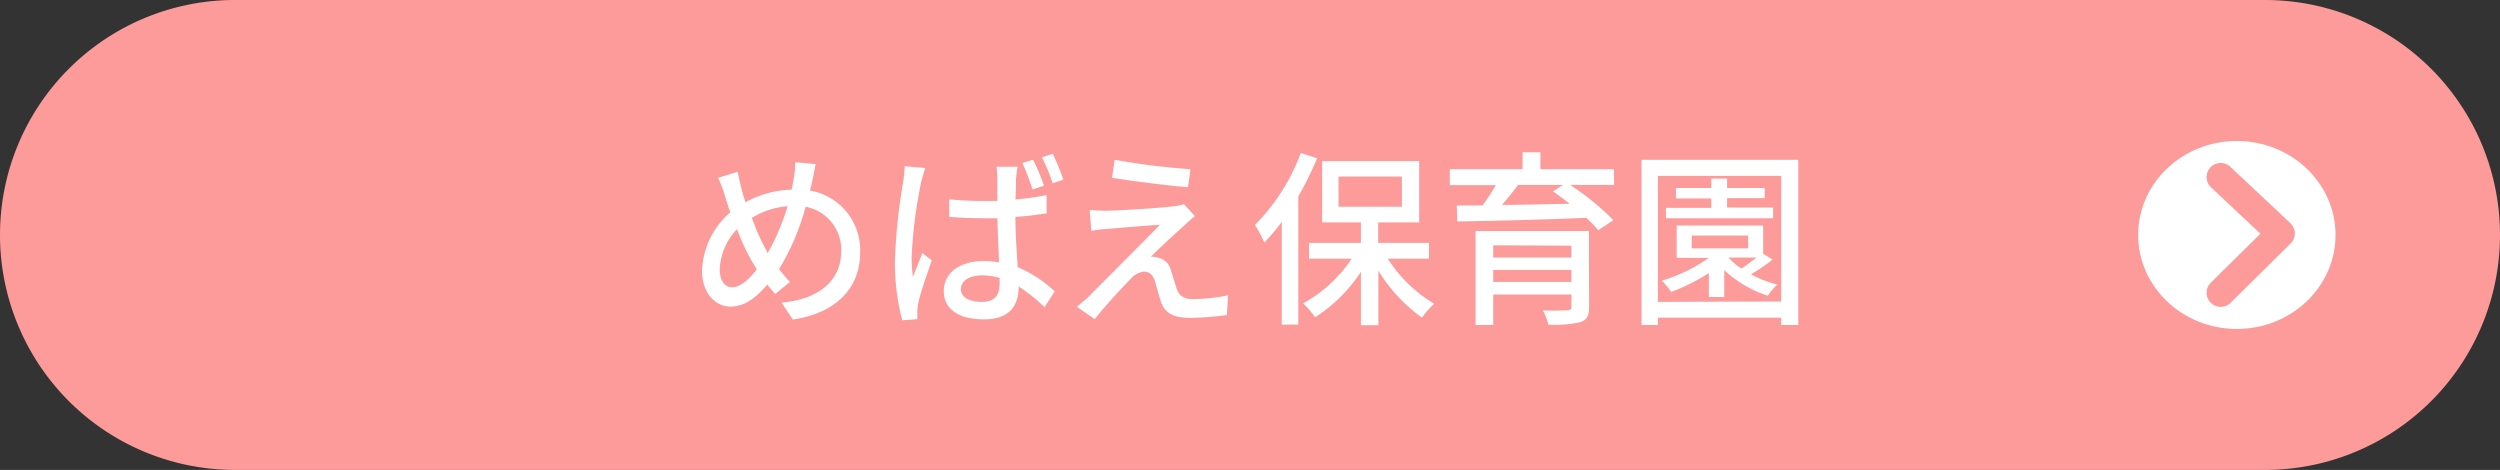
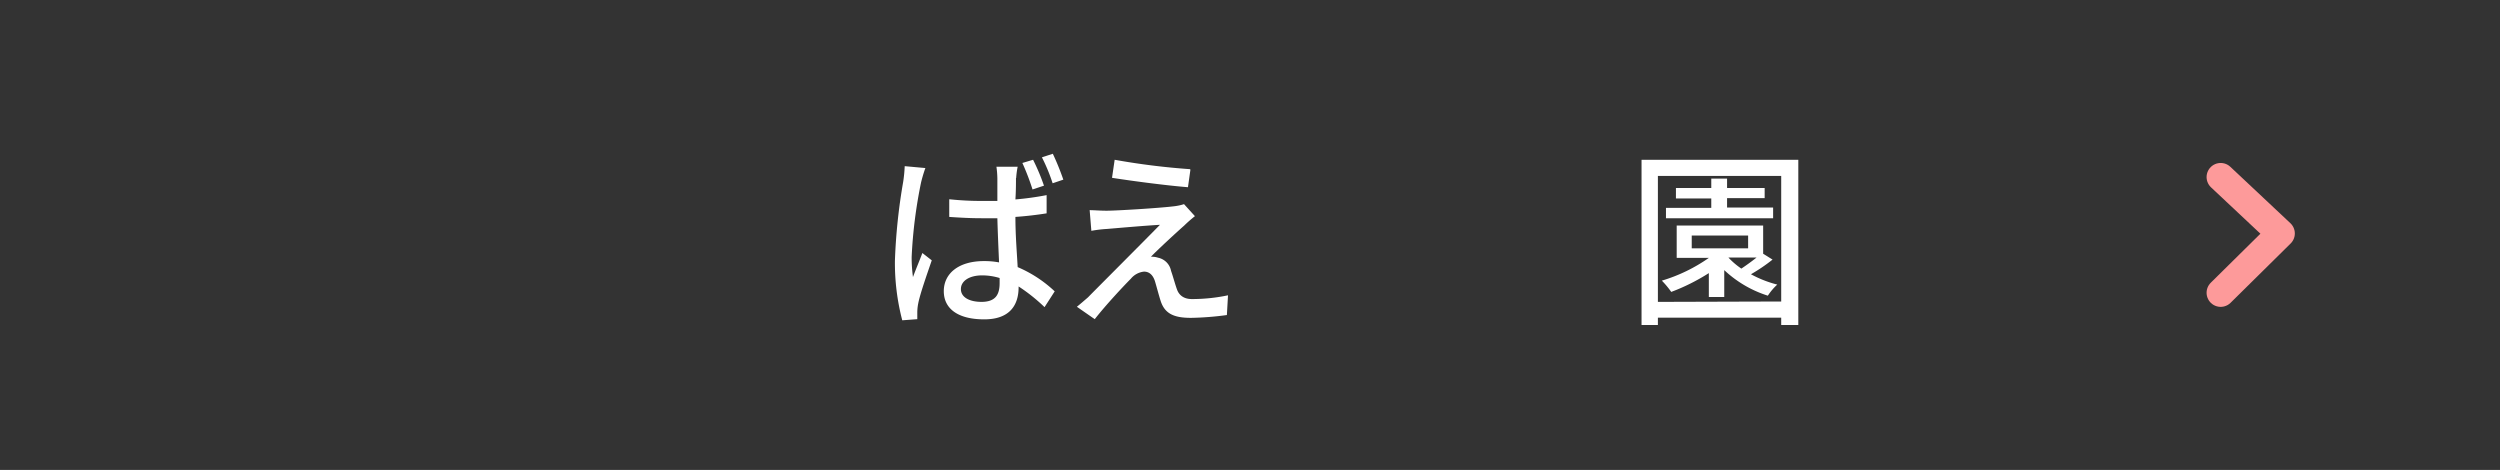
<svg xmlns="http://www.w3.org/2000/svg" viewBox="0 0 266 50">
  <rect x="0" y="0" width="266" height="50" fill="#333333" stroke="none" />
  <defs>
    <style>.cls-1{fill:#fd9a9a;}.cls-2{isolation:isolate;}.cls-3{fill:#fff;}.cls-4{fill:none;stroke:#fd9a9a;stroke-linecap:round;stroke-linejoin:round;stroke-width:3px;}</style>
  </defs>
  <g id="レイヤー_2" data-name="レイヤー 2">
    <g id="sozai">
-       <path id="長方形_2-3" data-name="長方形 2-3" class="cls-1" d="M25,0H241a25,25,0,0,1,25,25h0a25,25,0,0,1-25,25H25A25,25,0,0,1,0,25H0A25,25,0,0,1,25,0Z" />
      <g id="めばえ保育園" class="cls-2">
        <g class="cls-2">
-           <path class="cls-3" d="M86.44,19.2c-.08.36-.16.72-.26,1.08a6.42,6.42,0,0,1,5.34,6.58c0,4.1-2.94,6.52-7.16,7.14l-1.2-1.8c4.28-.38,6.34-2.6,6.34-5.42A4.64,4.64,0,0,0,85.72,22a25.27,25.27,0,0,1-2.82,6.62A10.73,10.73,0,0,0,84.06,30l-1.58,1.28c-.3-.34-.58-.66-.84-1-1.28,1.5-2.46,2.34-3.94,2.34s-3-1.32-3-3.78a8.54,8.54,0,0,1,3-6.24c-.2-.58-.38-1.18-.56-1.74a12.54,12.54,0,0,0-.74-1.94l2.08-.64c.12.58.28,1.24.42,1.82s.26.92.42,1.42a10.56,10.56,0,0,1,4.9-1.34c.1-.42.18-.82.24-1.22a8.24,8.24,0,0,0,.14-1.7l2.18.2C86.7,17.94,86.54,18.76,86.44,19.2ZM77.9,30.56c.88,0,1.8-.82,2.62-1.9a3.48,3.48,0,0,0-.22-.36,22.57,22.57,0,0,1-1.88-3.92,6.58,6.58,0,0,0-1.84,4.28C76.58,29.82,77.08,30.56,77.9,30.56Zm3.78-3.62a24.6,24.6,0,0,0,2.12-5A8.65,8.65,0,0,0,80,23.18a22.63,22.63,0,0,0,1.54,3.46Z" />
          <path class="cls-3" d="M98,19.42a50.5,50.5,0,0,0-1,7.92,15.58,15.58,0,0,0,.14,2.14c.3-.82.72-1.8,1-2.56l1,.78c-.52,1.52-1.24,3.56-1.44,4.58a5.16,5.16,0,0,0-.1.92c0,.2,0,.5,0,.76L96,34.08a24.11,24.11,0,0,1-.78-6.36,61.37,61.37,0,0,1,.88-8.38,14.59,14.59,0,0,0,.16-1.66l2.2.2A14.68,14.68,0,0,0,98,19.42Zm10.1-.48c0,.5,0,1.36-.06,2.28a30.93,30.93,0,0,0,3.32-.46V22.7c-1,.16-2.16.3-3.32.38,0,2,.16,3.82.24,5.34A13.34,13.34,0,0,1,112.22,31l-1.08,1.68a18.7,18.7,0,0,0-2.76-2.2v.08c0,1.84-.88,3.42-3.66,3.42s-4.3-1.12-4.3-3,1.58-3.2,4.26-3.2a8.29,8.29,0,0,1,1.62.14c-.06-1.4-.14-3.14-.18-4.7-.56,0-1.14,0-1.7,0-1.16,0-2.24-.06-3.42-.14V21.2a32.08,32.08,0,0,0,3.42.18c.56,0,1.14,0,1.7,0,0-1,0-1.86,0-2.36a9.69,9.69,0,0,0-.1-1.28h2.26A8.72,8.72,0,0,0,108.12,18.94Zm-3.68,13.18c1.48,0,1.94-.74,1.94-2v-.54a6.45,6.45,0,0,0-1.86-.28c-1.34,0-2.26.58-2.26,1.46S103.16,32.12,104.44,32.12Zm6.64-12.36-1.2.4a24.94,24.94,0,0,0-1.08-2.82l1.14-.34A22.24,22.24,0,0,1,111.08,19.76Zm2.06-.64L112,19.5a19,19,0,0,0-1.14-2.76l1.16-.38A27.76,27.76,0,0,1,113.14,19.12Z" />
          <path class="cls-3" d="M126,24c-.84.74-2.92,2.66-3.54,3.32a2.1,2.1,0,0,1,.76.1,1.77,1.77,0,0,1,1.38,1.4c.2.56.44,1.46.64,2s.66,1,1.58,1a18.56,18.56,0,0,0,3.84-.4l-.12,2.1a31.51,31.51,0,0,1-3.82.3c-1.74,0-2.74-.4-3.2-1.72-.2-.6-.48-1.68-.64-2.2-.24-.72-.66-1-1.16-1a2.1,2.1,0,0,0-1.4.76c-.72.72-2.6,2.72-3.84,4.3l-1.9-1.32c.3-.24.72-.6,1.18-1,.9-.92,5.74-5.76,7.66-7.72-1.5.08-4.44.34-5.64.44a13.48,13.48,0,0,0-1.66.2l-.18-2.2c.46,0,1.12.06,1.8.06,1.06,0,5.66-.28,7.24-.48a5.26,5.26,0,0,0,1-.22L127.14,23A14.09,14.09,0,0,0,126,24Zm.66-5.94-.26,1.86c-2.06-.16-5.66-.62-8.08-1L118.6,17A75,75,0,0,0,126.62,18Z" />
        </g>
        <g class="cls-2">
-           <path class="cls-3" d="M140.14,16.84a36,36,0,0,1-2,4.06V34.54h-1.76V23.6a21.36,21.36,0,0,1-1.86,2.22,11,11,0,0,0-1-1.88,21.37,21.37,0,0,0,4.88-7.66Zm7.52,10.68a14.87,14.87,0,0,0,4.94,4.8,8.31,8.31,0,0,0-1.3,1.48,17.17,17.17,0,0,1-4.64-5V34.6H144.8V28.92a16.27,16.27,0,0,1-4.88,4.84,8.2,8.2,0,0,0-1.28-1.48,14.66,14.66,0,0,0,5.18-4.76h-4.54V25.84h5.52V23.66h-4.12V17.14H151v6.52h-4.36v2.18h5.4v1.68ZM142.42,22h6.74V18.78h-6.74Z" />
-           <path class="cls-3" d="M171.74,19.68h-4.66a28.75,28.75,0,0,1,4.58,3.74l-1.6,1.08a15.14,15.14,0,0,0-1.28-1.32c-5,.2-10.24.34-13.72.38l-.06-1.7,2.74,0a23.57,23.57,0,0,0,1.42-2.16h-4.9V18H162V16.2h1.9V18h7.82Zm-2.66,13c0,.92-.24,1.38-.94,1.6a12.26,12.26,0,0,1-3.4.26,6.11,6.11,0,0,0-.58-1.52c1.08.06,2.28,0,2.58,0s.46-.1.46-.38V31.34h-8.32v3.24H157v-10h12.06Zm-10.2-6.58V27.4h8.32V26.14ZM167.2,30V28.72h-8.32V30Zm-5.68-10.32c-.54.72-1.14,1.46-1.7,2.12,2.22,0,4.7-.08,7.18-.12-.6-.48-1.2-.92-1.76-1.32l1.06-.68Z" />
          <path class="cls-3" d="M191.34,17V34.58h-1.82V33.8H176.4v.78h-1.74V17Zm-1.82,15.08V18.72H176.4v13.4Zm-.92-4.46a17.94,17.94,0,0,1-2.3,1.56,12,12,0,0,0,2.8,1.1,6.15,6.15,0,0,0-1,1.18,12.07,12.07,0,0,1-4.64-2.72V31.6h-1.64V29.06a21.54,21.54,0,0,1-4,2,9.49,9.49,0,0,0-1-1.2,17.33,17.33,0,0,0,5-2.42h-3.42V24h9.2v3Zm.06-4.4h-11.4v-1.1h4.82v-1h-3.76V20h3.76V19h1.68v1h4v1.08h-4v1h4.9ZM180,26.42h6V25.06h-6Zm3.92,1a8,8,0,0,0,1.36,1.16c.54-.36,1.12-.78,1.62-1.18h-3Z" />
        </g>
      </g>
-       <ellipse id="楕円形_8" data-name="楕円形 8" class="cls-3" cx="238" cy="25" rx="10.5" ry="10" />
      <path id="パス_25-8" data-name="パス 25-8" class="cls-4" d="M236.28,18.84l6.39,6-6.39,6.31" />
    </g>
  </g>
</svg>